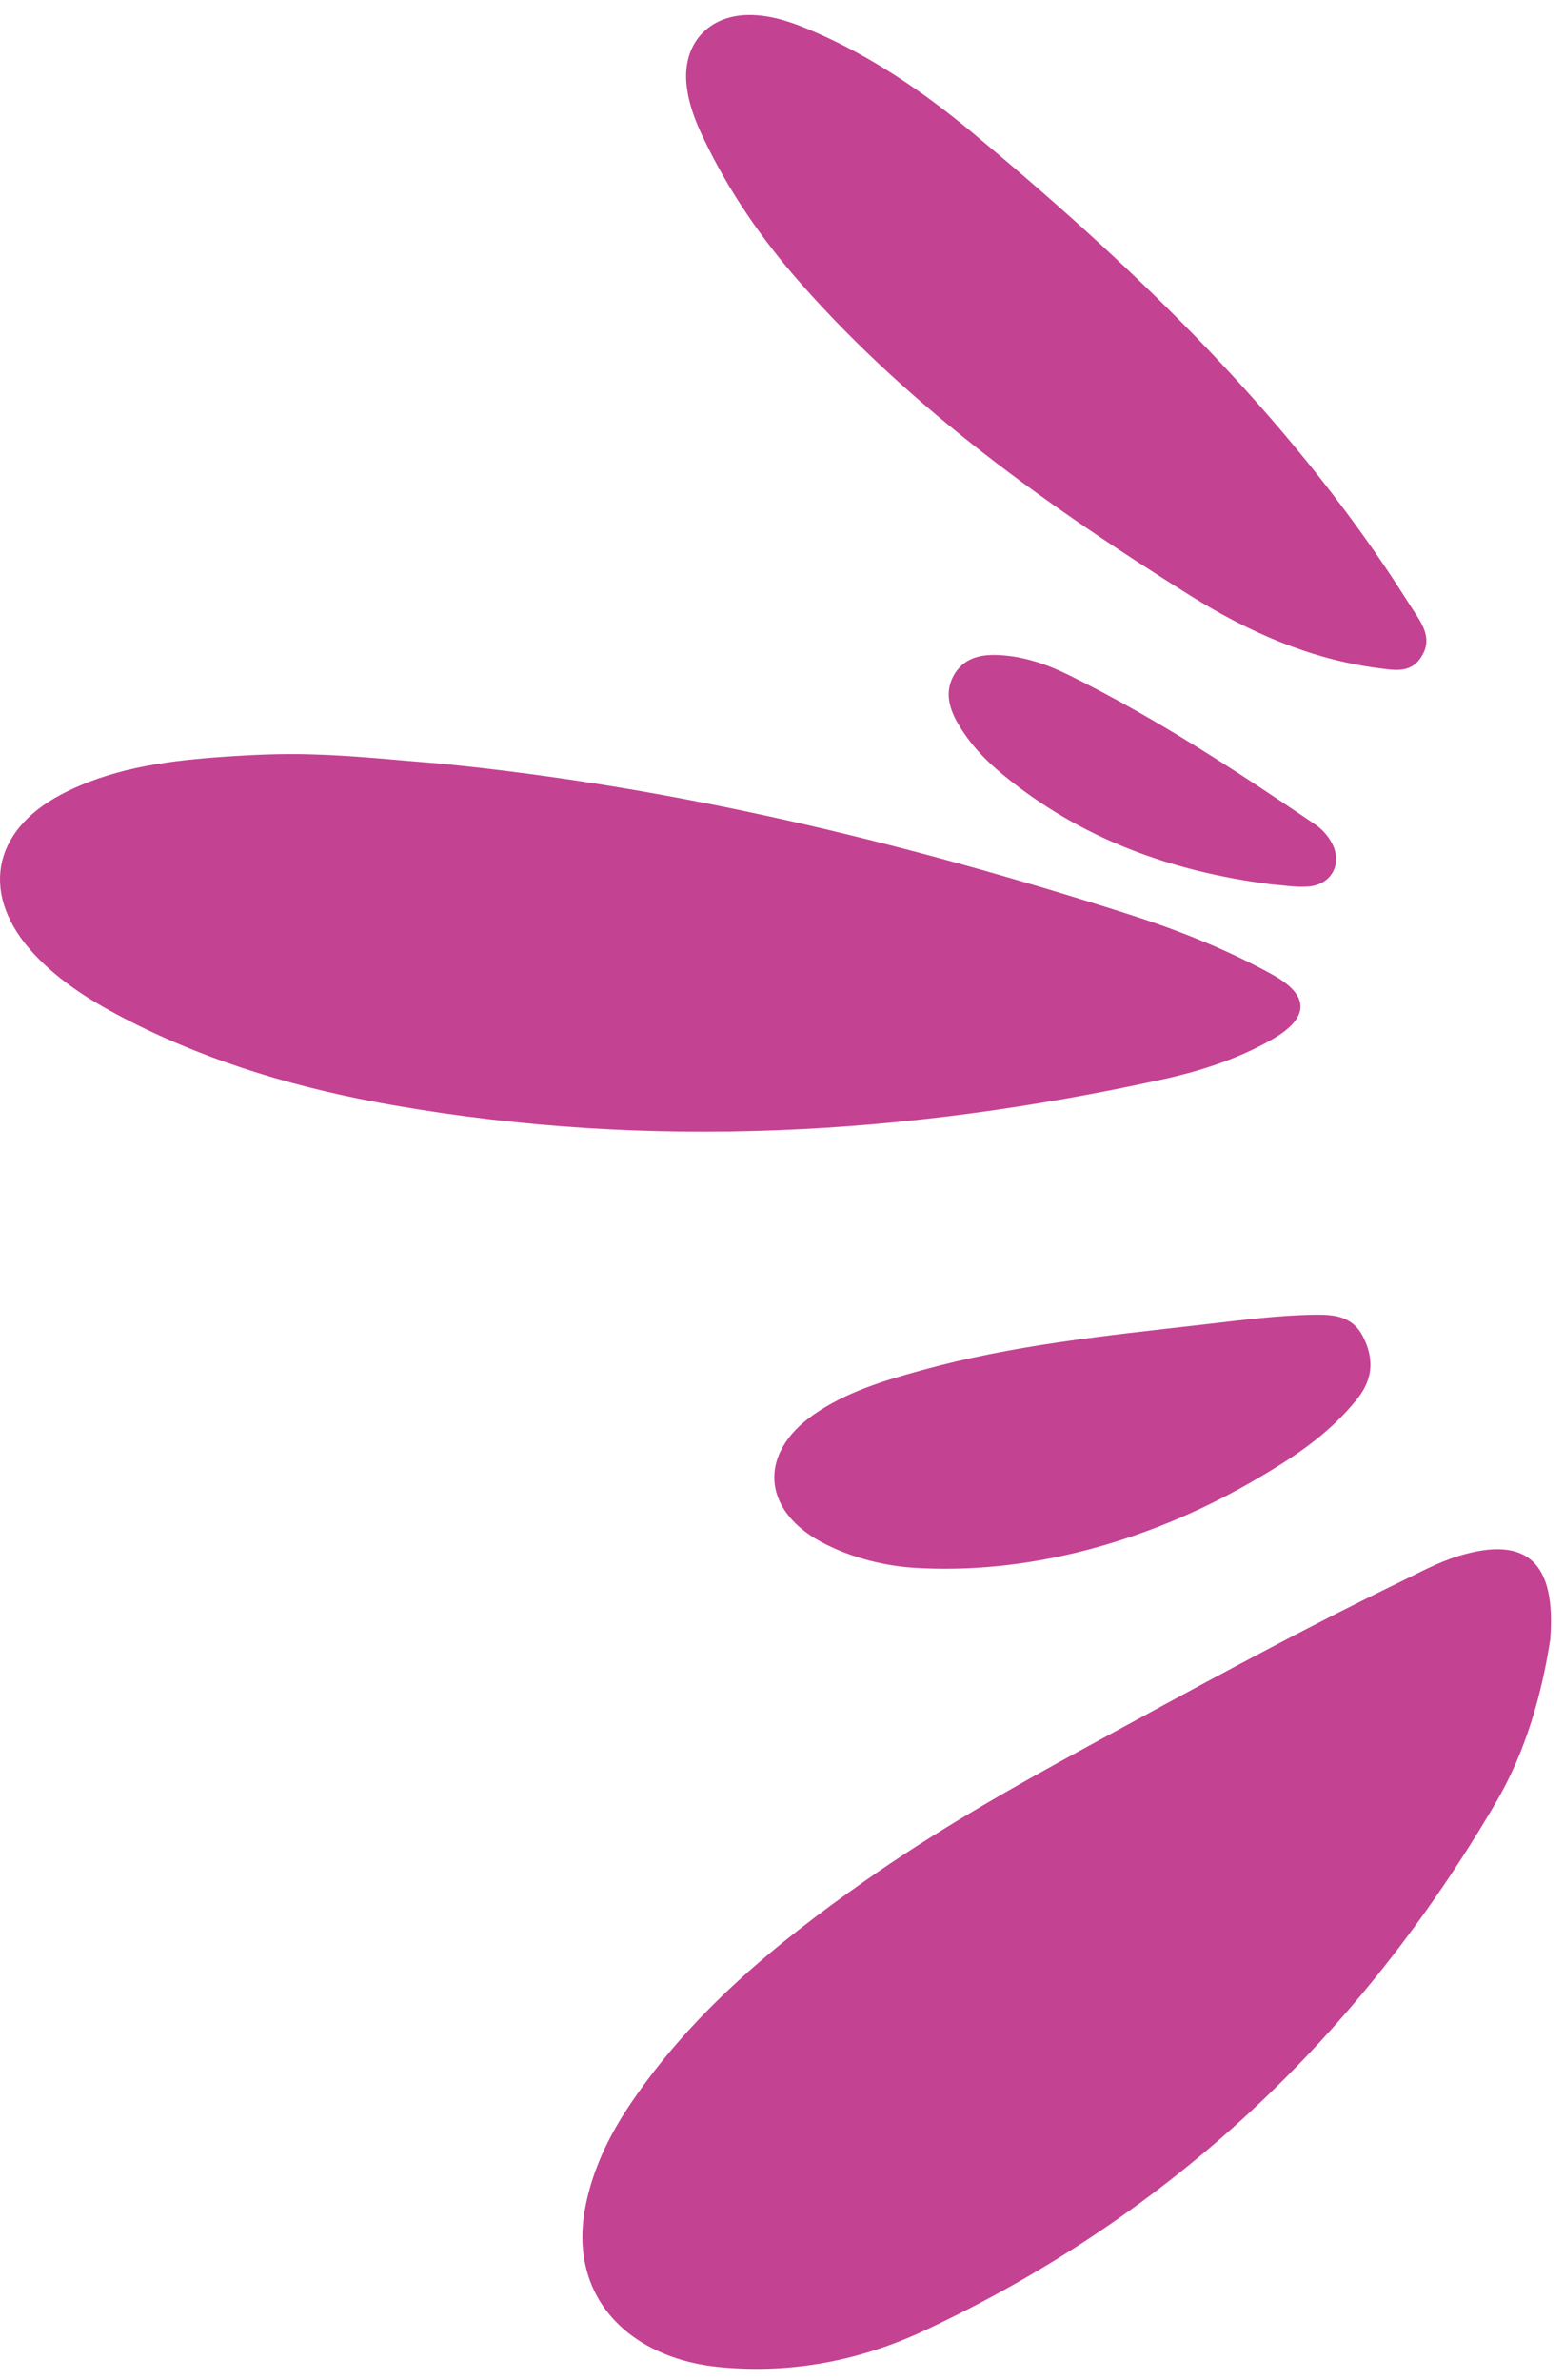
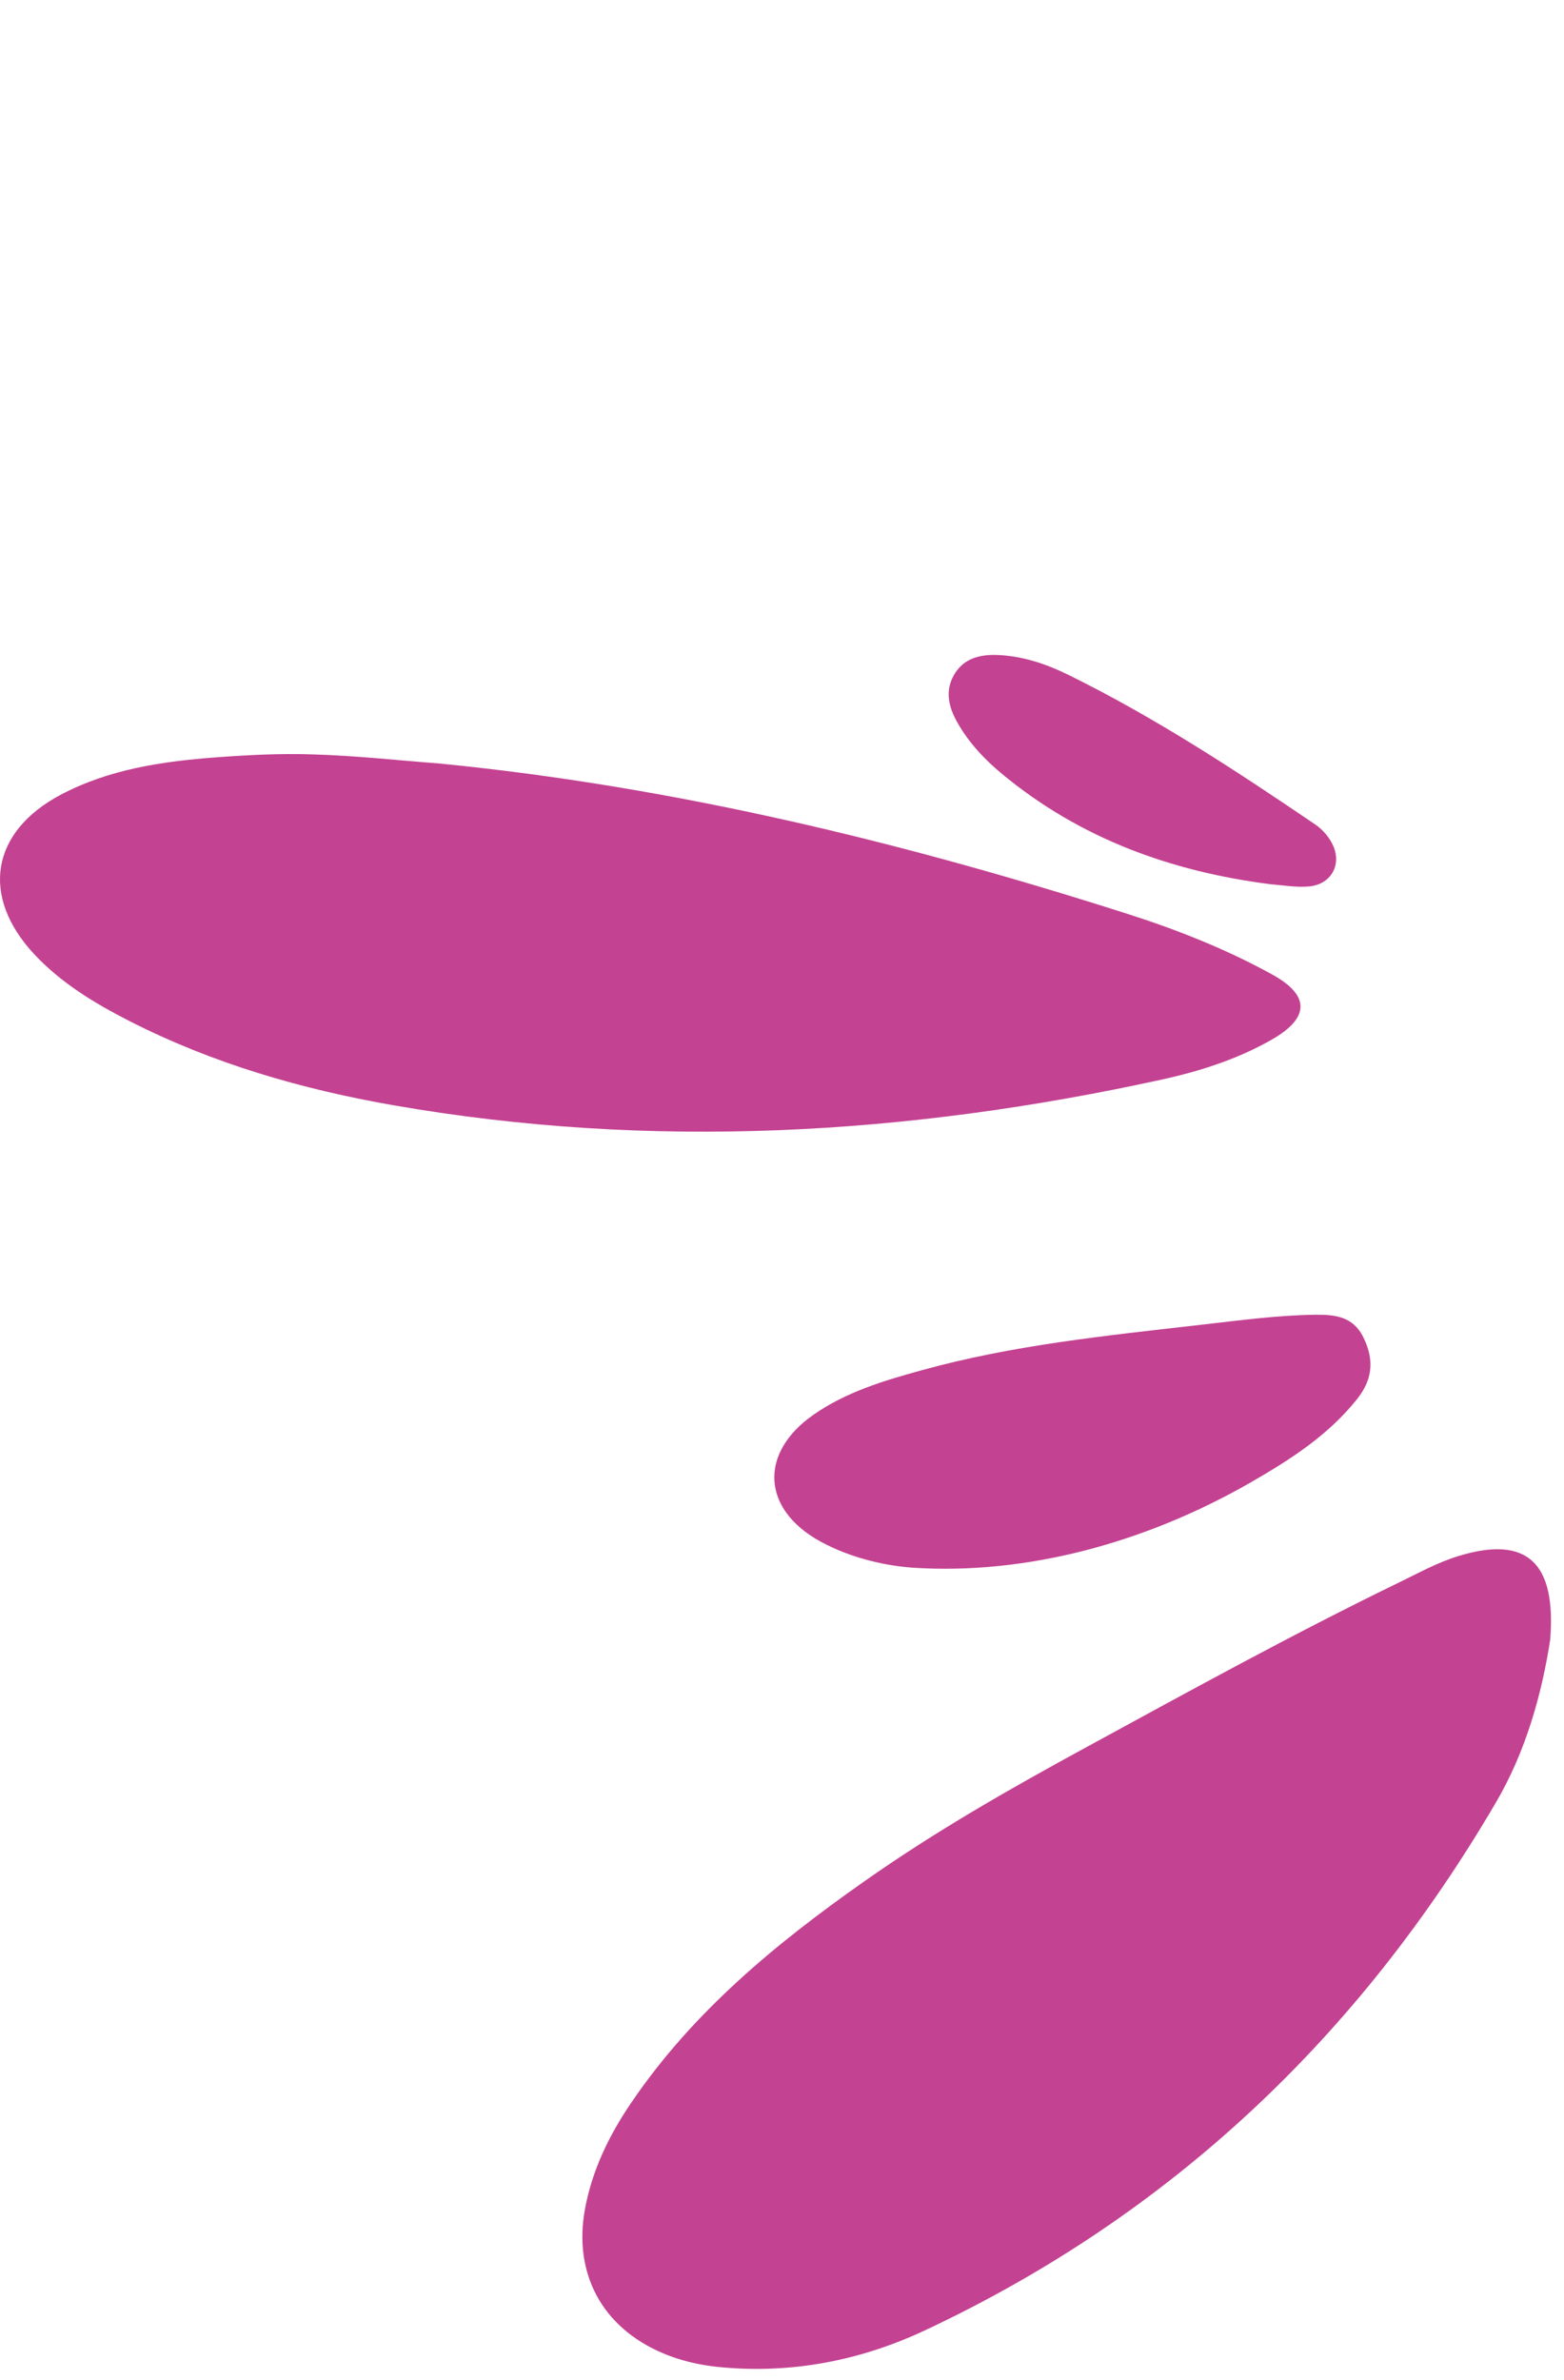
<svg xmlns="http://www.w3.org/2000/svg" width="94" height="143" viewBox="0 0 94 143" fill="none">
  <path d="M87.665 93.486C91.795 92.225 93.54 93.903 93.17 98.517C92.681 101.683 91.738 105.179 89.909 108.293C81.696 122.33 70.378 133.075 55.597 140.007C51.727 141.825 47.56 142.642 43.222 142.215C42.056 142.1 40.915 141.84 39.837 141.382C36.181 139.83 34.436 136.585 35.165 132.684C35.603 130.345 36.628 128.251 37.956 126.309C41.639 120.892 46.592 116.798 51.889 113.074C56.17 110.054 60.717 107.46 65.316 104.96C71.493 101.596 77.67 98.195 84.003 95.116C85.206 94.538 86.379 93.876 87.665 93.486Z" fill="#C44292" />
  <path d="M79.061 78.99C80.222 78.98 81.305 79.09 81.925 80.314C82.587 81.642 82.535 82.835 81.572 84.048C79.837 86.23 77.55 87.694 75.191 89.053C68.795 92.73 61.613 94.631 54.868 94.189C53.436 94.09 51.279 93.694 49.3 92.611C45.78 90.678 45.597 87.287 48.905 84.99C50.852 83.636 53.092 82.96 55.347 82.34C60.868 80.804 66.55 80.241 72.217 79.59C74.493 79.33 76.769 79.022 79.061 78.99Z" fill="#C44292" />
  <path d="M12.925 45.506C14.904 45.36 16.905 45.256 18.889 45.329C21.389 45.402 23.889 45.679 26.389 45.871C40.524 47.257 54.243 50.589 67.733 54.897C70.722 55.85 73.681 57.017 76.451 58.543C78.738 59.798 78.732 61.147 76.441 62.459C74.363 63.647 72.082 64.371 69.759 64.876C54.488 68.215 39.118 69.1 23.655 66.407C18.134 65.444 12.779 63.897 7.769 61.34C5.68 60.272 3.686 59.069 2.066 57.34C-1.184 53.861 -0.559 49.975 3.655 47.746C6.545 46.22 9.722 45.751 12.925 45.506Z" fill="#C44292" />
  <path d="M59.998 39.356C61.498 39.423 62.894 39.897 64.217 40.548C69.425 43.111 74.269 46.288 79.066 49.548C79.446 49.809 79.79 50.189 80.014 50.59C80.748 51.871 80.024 53.209 78.55 53.267C77.832 53.314 77.097 53.184 76.363 53.126C70.399 52.366 64.941 50.392 60.259 46.528C59.186 45.642 58.233 44.632 57.545 43.418C57.004 42.47 56.764 41.46 57.389 40.465C57.983 39.517 58.957 39.309 59.998 39.356Z" fill="#C44292" />
-   <path d="M45.128 0.903C46.446 0.923 47.675 1.366 48.863 1.876C52.352 3.376 55.462 5.496 58.363 7.903C67.696 15.663 76.451 23.997 83.295 34.132C83.873 34.986 84.42 35.866 84.988 36.736C85.555 37.59 86.087 38.46 85.415 39.476C84.785 40.475 83.785 40.262 82.837 40.142C78.723 39.605 74.998 37.95 71.545 35.788C63.025 30.45 54.852 24.642 48.139 17.043C45.816 14.413 43.821 11.533 42.3 8.345C41.811 7.335 41.399 6.288 41.269 5.157C40.977 2.642 42.592 0.861 45.128 0.903Z" fill="#C44292" />
</svg>